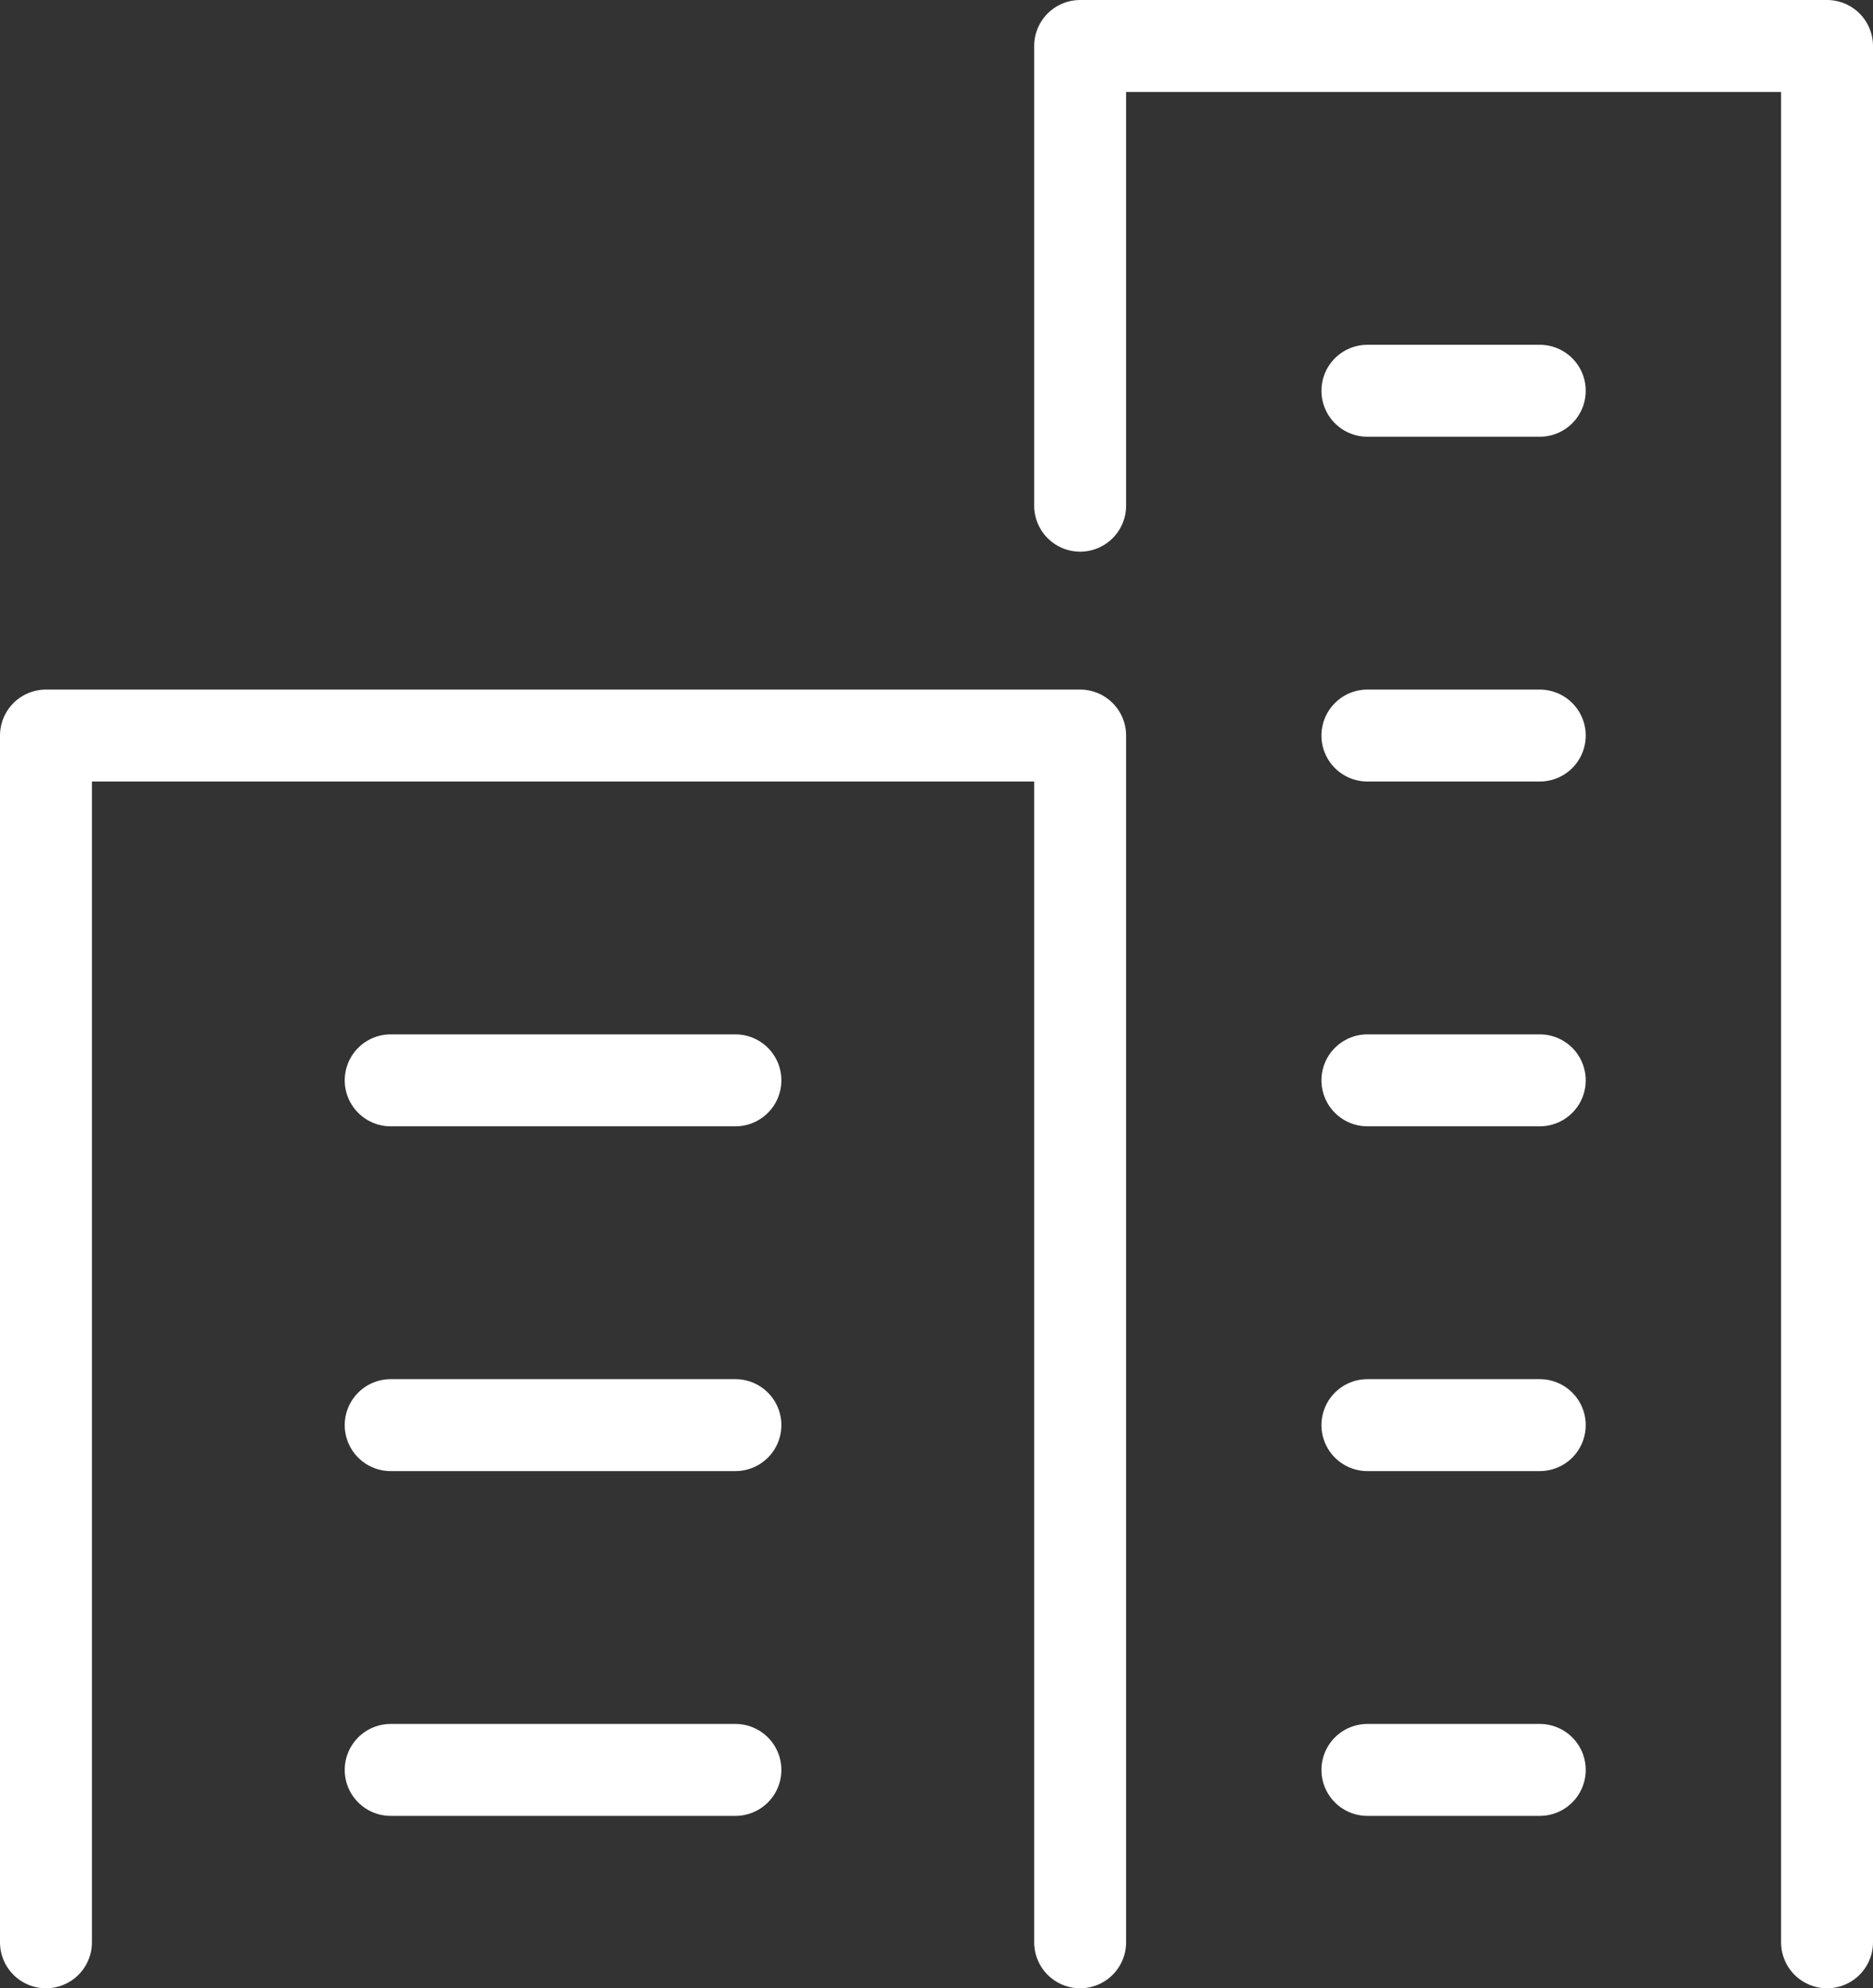
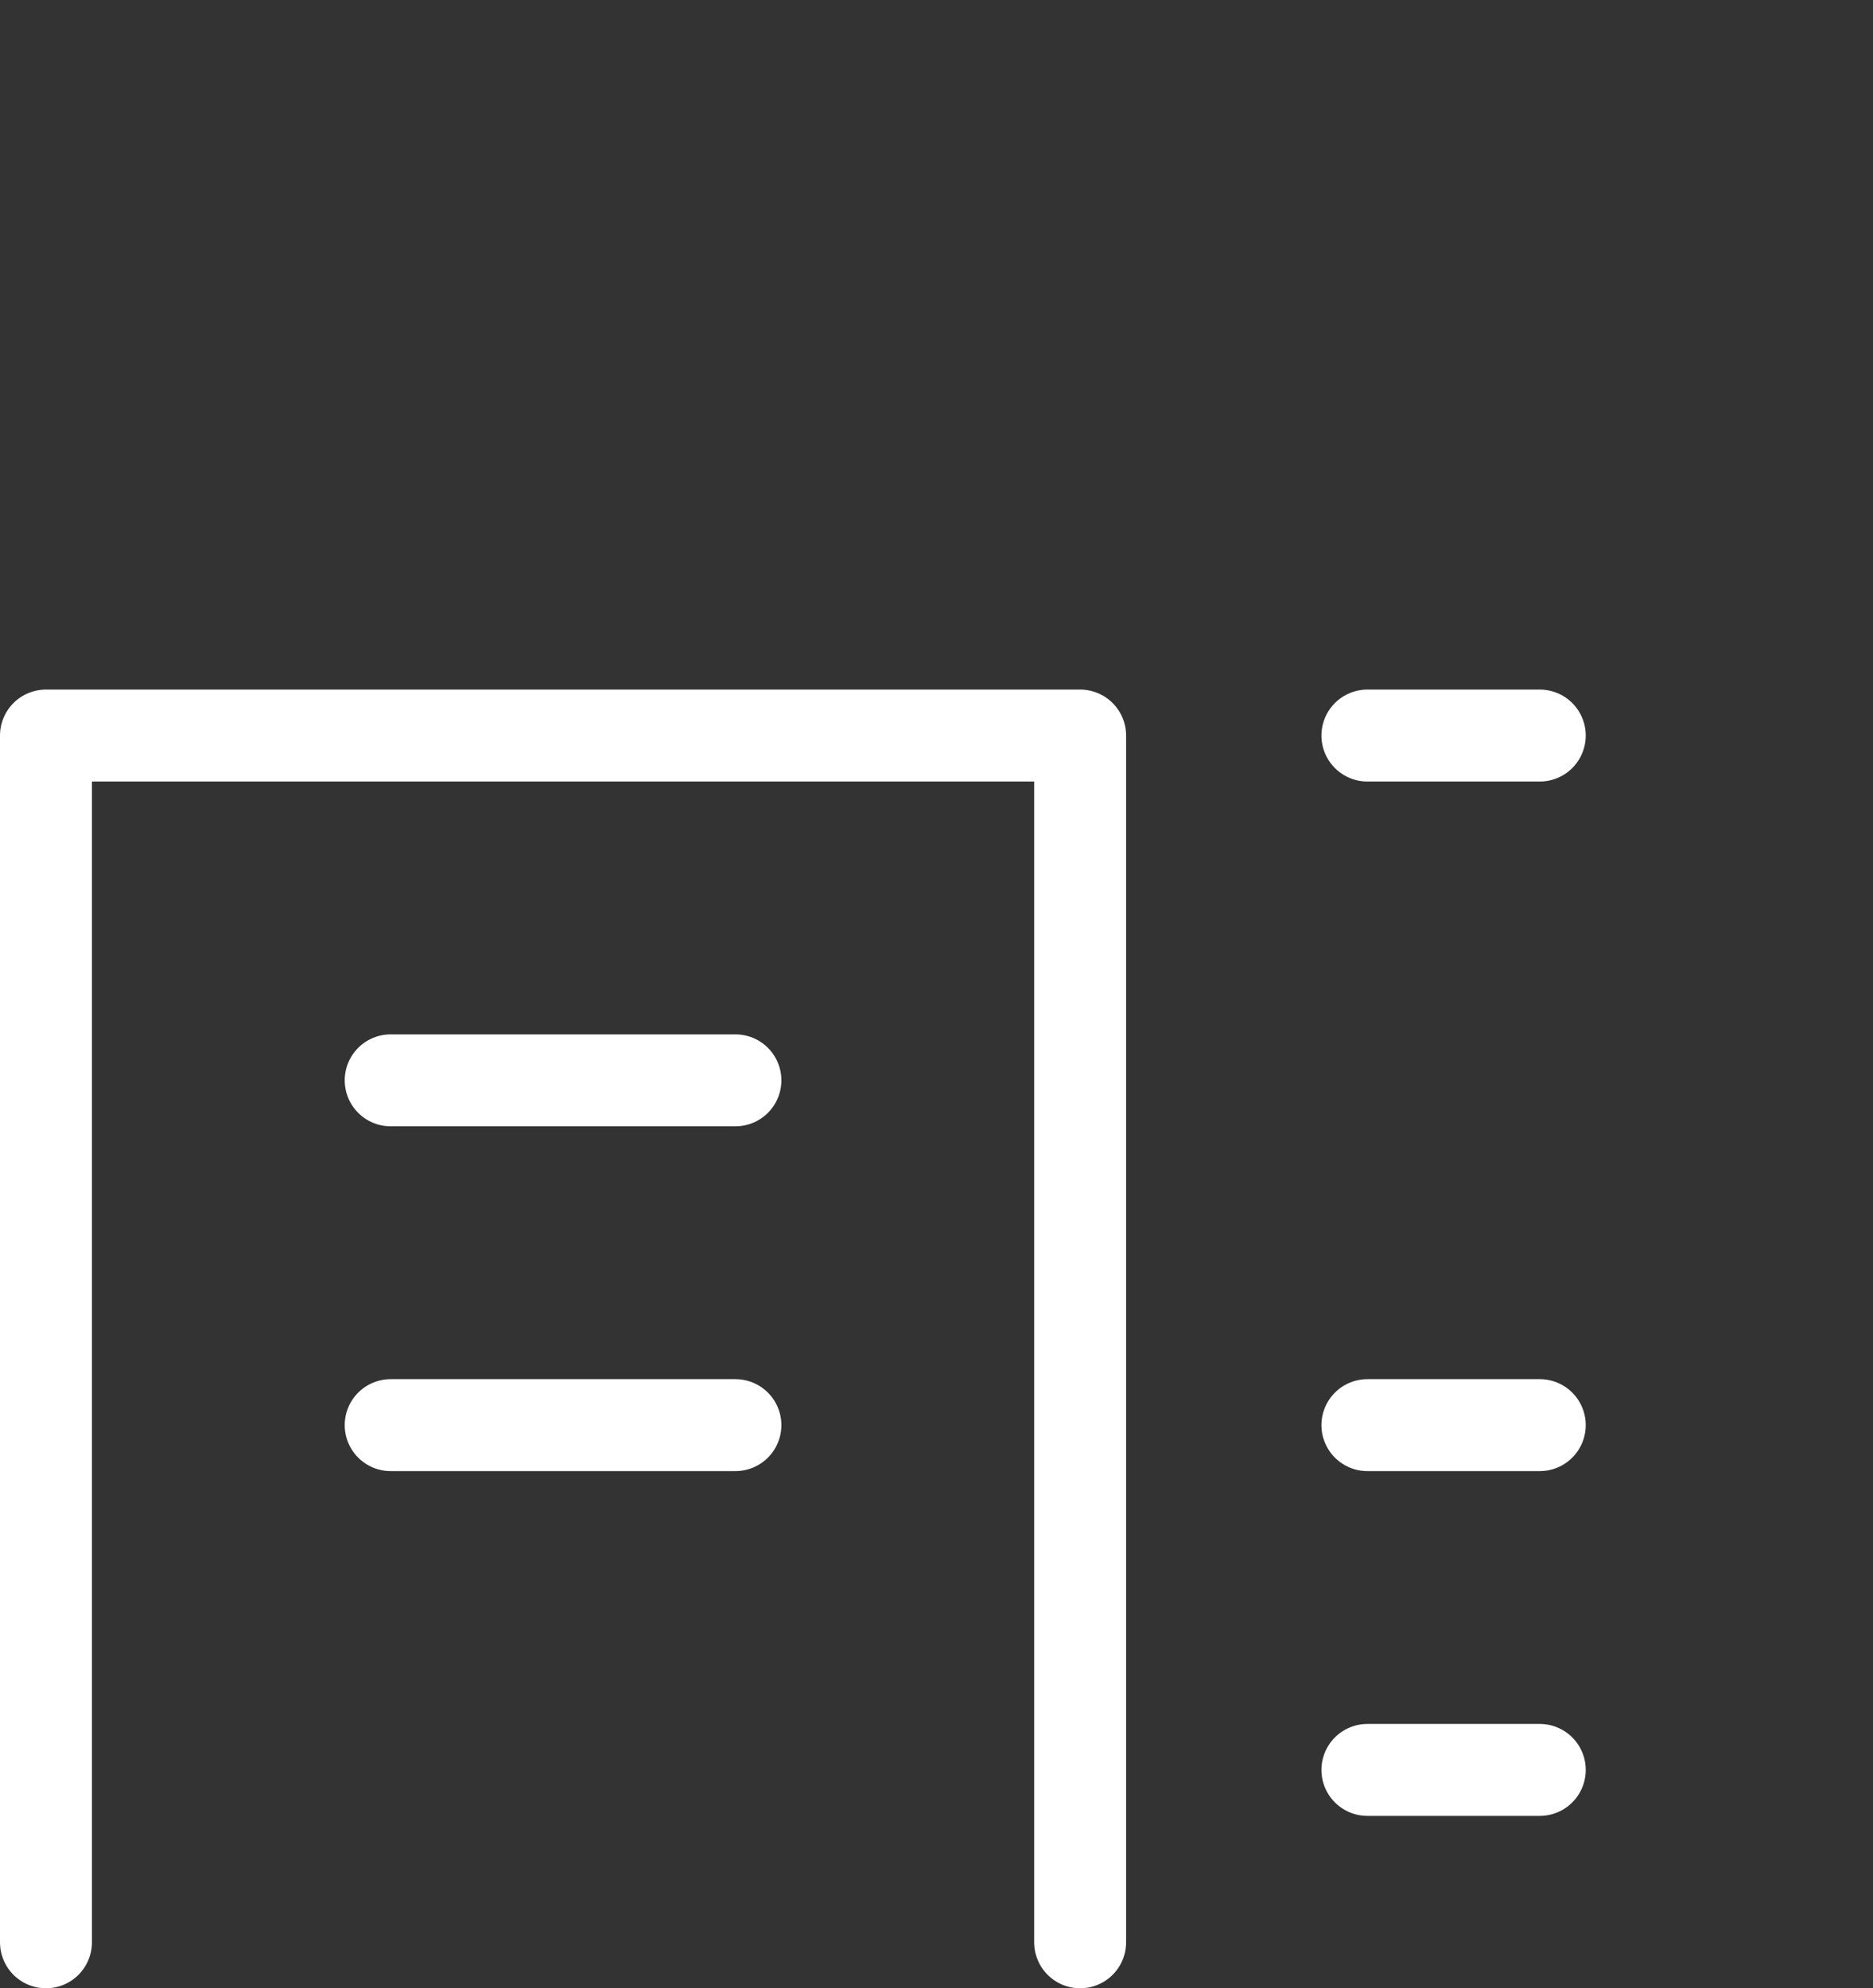
<svg xmlns="http://www.w3.org/2000/svg" id="_レイヤー_2" data-name="レイヤー 2" width="32.6" height="34.6" viewBox="0 0 32.6 34.6">
  <rect x="0" y="0" width="32.6" height="34.6" fill="#333333" stroke="none" />
  <defs>
    <style>
      .cls-1 {
        fill: none;
        stroke: #fff;
        stroke-linecap: round;
        stroke-linejoin: round;
        stroke-width: 1.6px;
      }
    </style>
  </defs>
  <g id="NFT用コピー">
    <g>
      <polyline class="cls-1" points=".8 33.8 .8 12.8 18.8 12.8 18.8 33.8" />
-       <polyline class="cls-1" points="18.8 8.8 18.8 .8 31.8 .8 31.8 33.8" />
      <line class="cls-1" x1="6.8" y1="18.8" x2="12.8" y2="18.8" />
      <line class="cls-1" x1="6.8" y1="24.8" x2="12.8" y2="24.8" />
-       <line class="cls-1" x1="6.8" y1="30.8" x2="12.8" y2="30.8" />
-       <line class="cls-1" x1="23.8" y1="18.8" x2="26.8" y2="18.8" />
      <line class="cls-1" x1="23.8" y1="12.8" x2="26.8" y2="12.8" />
-       <line class="cls-1" x1="23.8" y1="6.8" x2="26.8" y2="6.8" />
      <line class="cls-1" x1="23.8" y1="24.8" x2="26.8" y2="24.8" />
      <line class="cls-1" x1="23.8" y1="30.8" x2="26.8" y2="30.8" />
    </g>
  </g>
</svg>